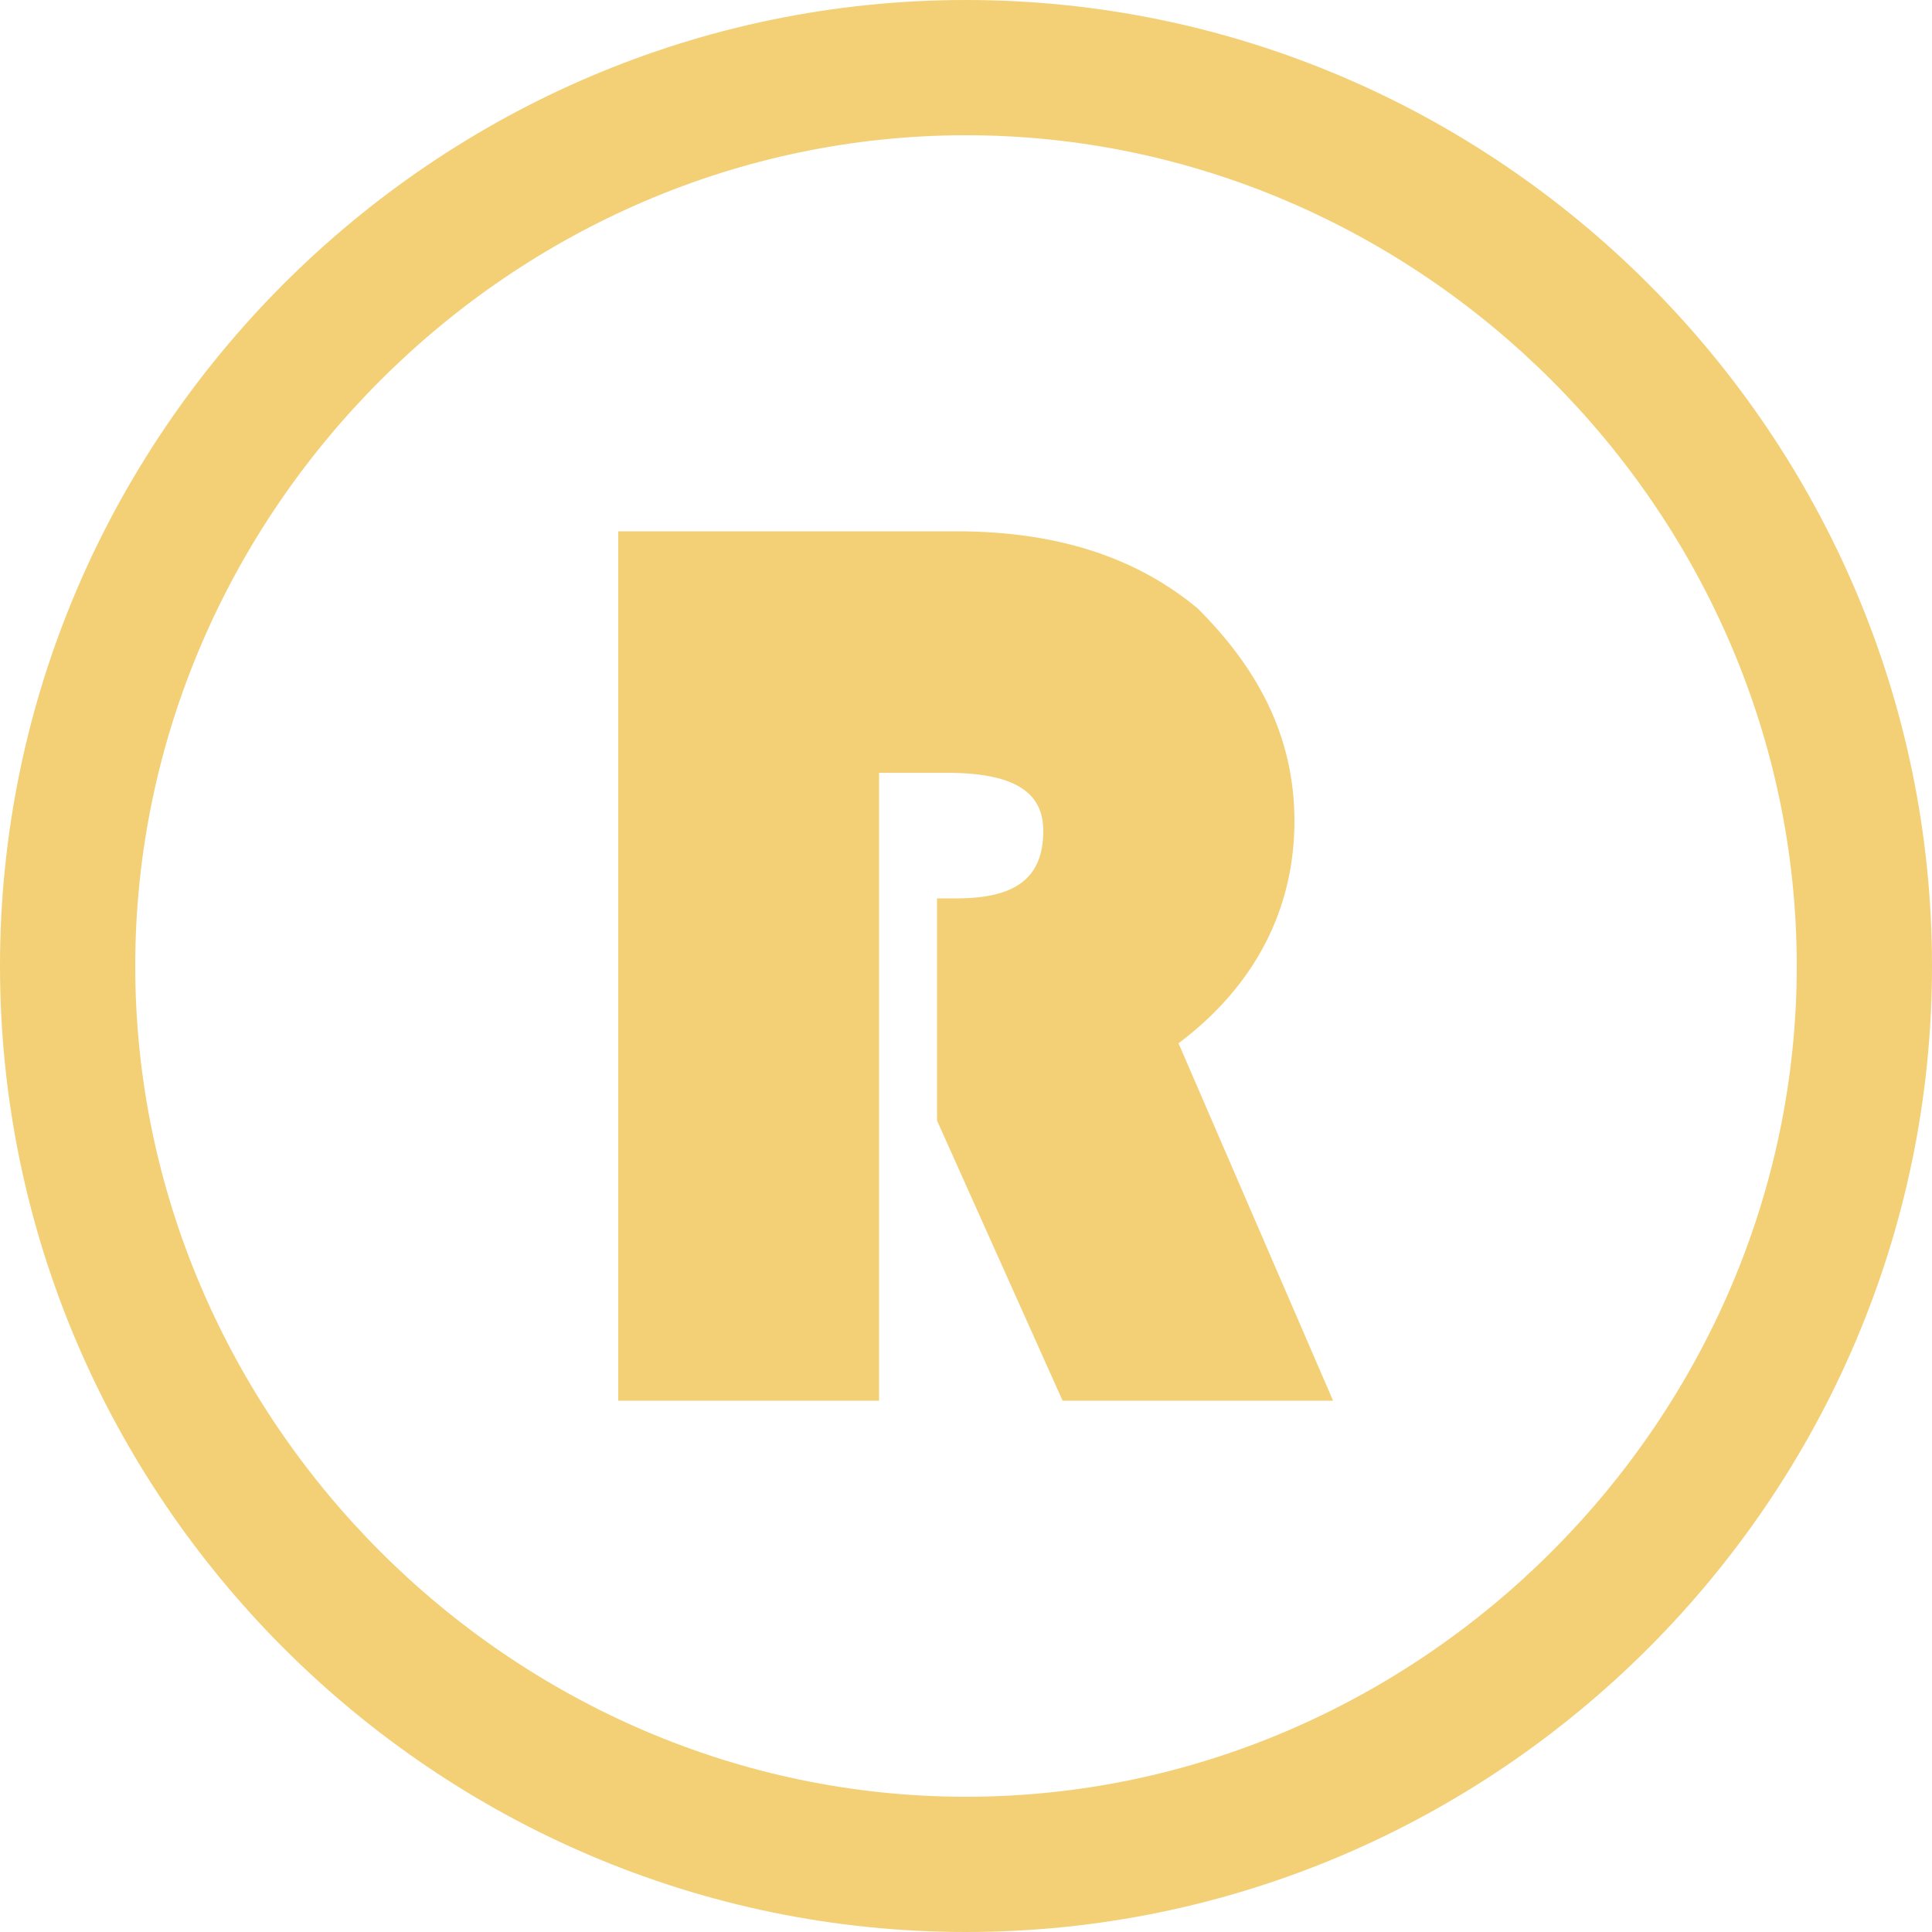
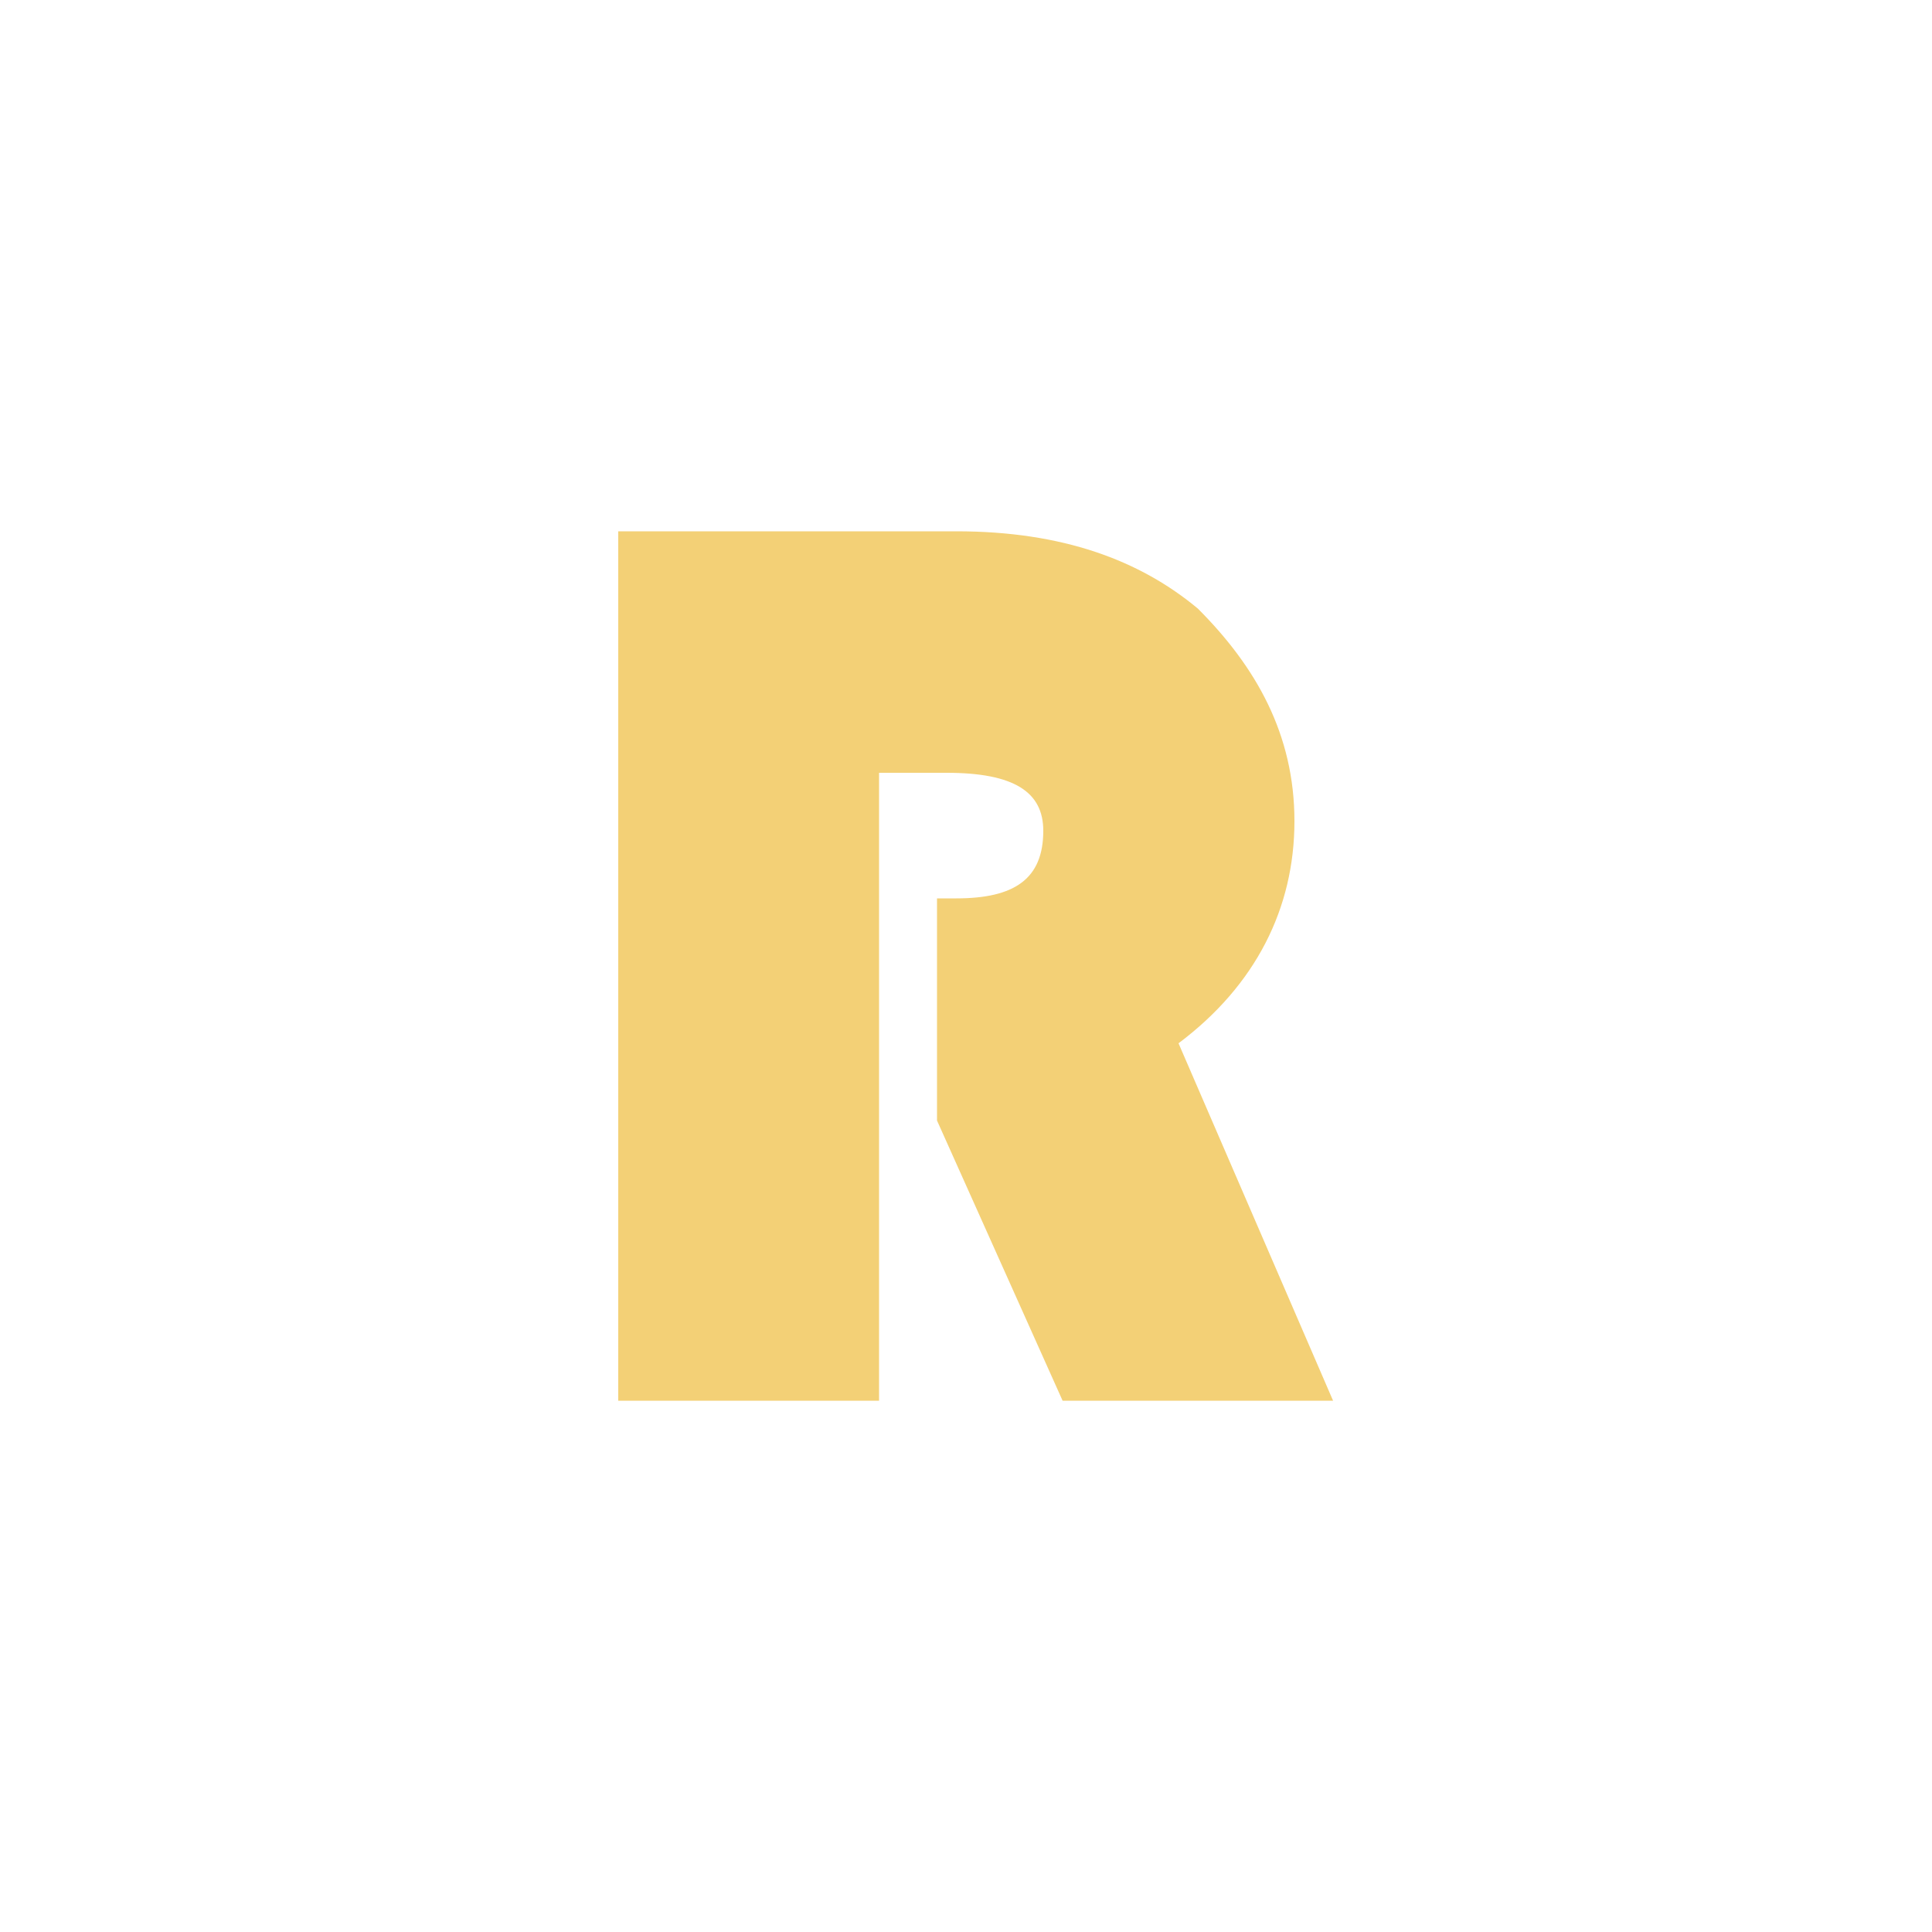
<svg xmlns="http://www.w3.org/2000/svg" version="1.1" id="レイヤー_1" x="0px" y="0px" viewBox="0 0 20 20" style="enable-background:new 0 0 20 20;" xml:space="preserve">
  <style type="text/css">
	.st0{fill:#F3D076;}
	.st1{fill:#E4C980;}
	.st2{fill:#FFFFFD;}
</style>
-   <path class="st0" d="M10,20C4.5,20,0,15.5,0,10S4.5,0,10,0s10,4.5,10,10S15.5,20,10,20z M10,1.4c-4.7,0-8.6,3.9-8.6,8.6  s3.9,8.6,8.6,8.6s8.6-3.9,8.6-8.6S14.7,1.4,10,1.4z" />
  <g>
    <g>
      <path class="st0" d="M9.1,7.9v6.6H6.4V5.5h3.5c1.1,0,1.9,0.3,2.5,0.8c0.6,0.6,1,1.3,1,2.2c0,0.9-0.4,1.7-1.2,2.3l1.6,3.7h-2.8    l-1.3-2.9V9.3h0.2c0.6,0,0.9-0.2,0.9-0.7c0-0.4-0.3-0.6-1-0.6H9.1z" />
    </g>
  </g>
</svg>